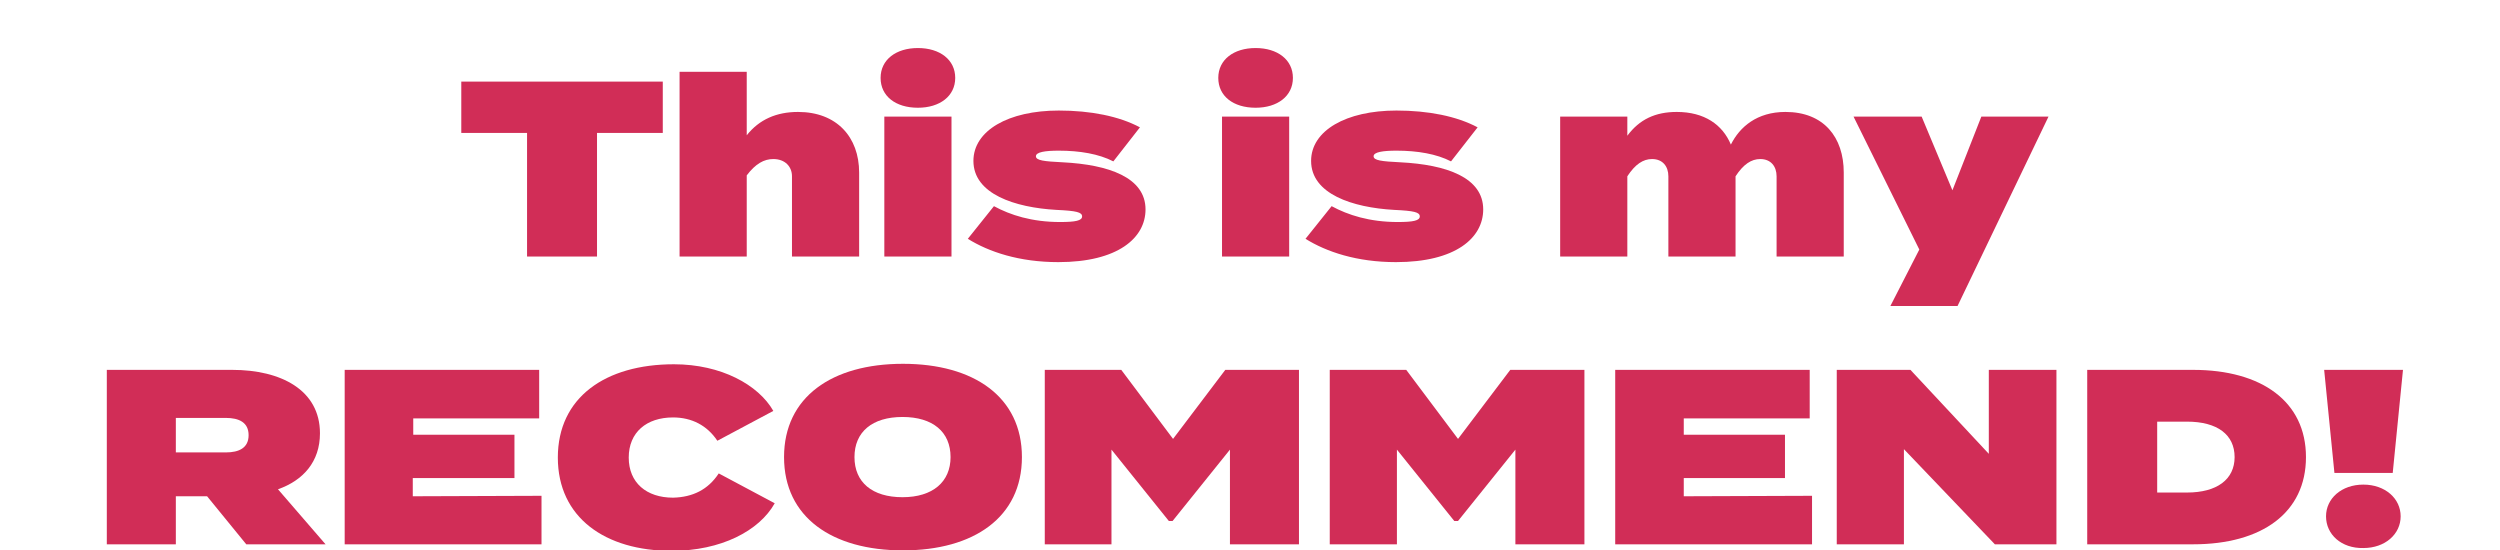
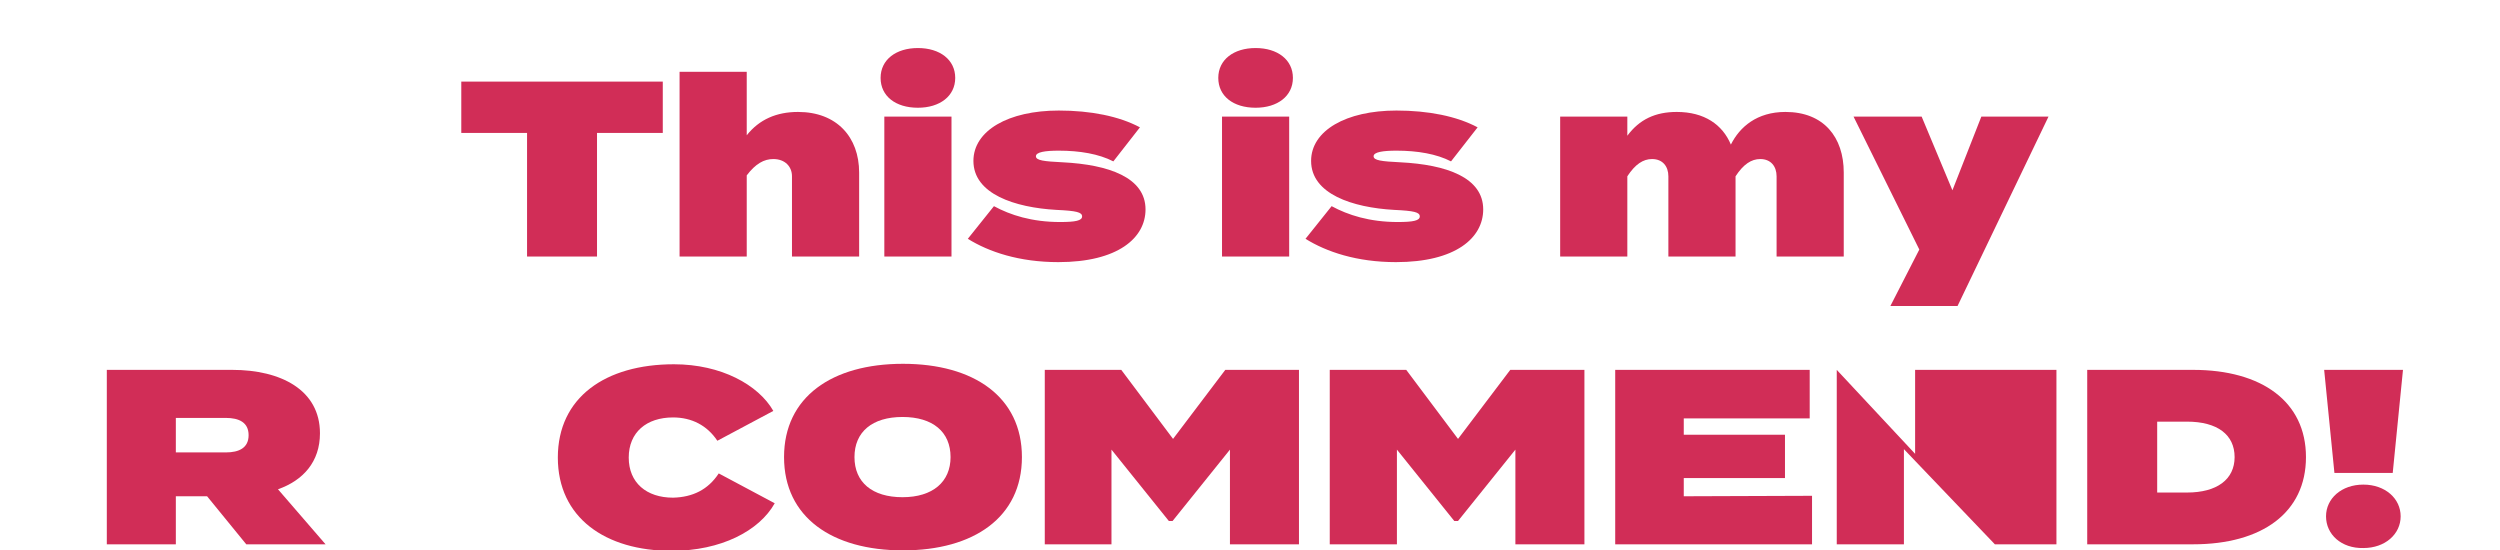
<svg xmlns="http://www.w3.org/2000/svg" version="1.1" id="_レイヤー_1" x="0px" y="0px" viewBox="0 0 536 118" style="enable-background:new 0 0 536 118;" xml:space="preserve">
  <style type="text/css">
	.st0{fill:none;}
	.st1{fill:#D12D57;}
</style>
  <rect x="8.3" y="14.5" class="st0" width="988.3" height="91.7" />
  <g>
    <g>
      <path class="st1" d="M142.1,28.5H128V55h-15V28.5H98.9v-11h43.2V28.5z" />
      <path class="st1" d="M184.2,37v18h-14.4V37.8c0-2.1-1.5-3.7-4-3.7c-2,0-3.8,1-5.7,3.5V55h-14.4V15.4h14.4V29c2.7-3.4,6.4-5,11-5    C179.4,24,184.2,29.4,184.2,37L184.2,37z" />
      <path class="st1" d="M188.8,16.7c0-3.9,3.3-6.4,8-6.4c4.7,0,8,2.5,8,6.4s-3.3,6.4-8,6.4C192,23.1,188.8,20.6,188.8,16.7z M204,55    h-14.4V25H204V55z" />
      <path class="st1" d="M245.6,44.9c0,6.1-5.9,11.3-18.7,11.3c-8.4,0-14.9-2.2-19.4-5l5.6-7c3.5,1.9,8.1,3.4,14.2,3.4    c3.3,0,4.7-0.3,4.7-1.2c0-0.9-1.2-1.2-5.5-1.4c-8.9-0.5-17.8-3.4-17.8-10.5c0-6.5,7.5-10.8,18.3-10.8c6.8,0,12.9,1.2,17.4,3.6    l-5.7,7.3c-3.1-1.6-7.2-2.3-11.7-2.3c-2.9,0-4.9,0.3-4.9,1.2s1.7,1.1,5.8,1.3C237.6,35.3,245.6,38,245.6,44.9L245.6,44.9z" />
      <path class="st1" d="M261.2,16.7c0-3.9,3.3-6.4,8-6.4c4.7,0,8,2.5,8,6.4s-3.3,6.4-8,6.4C264.4,23.1,261.2,20.6,261.2,16.7z     M276.4,55h-14.4V25h14.4V55z" />
      <path class="st1" d="M318,44.9c0,6.1-5.9,11.3-18.7,11.3c-8.4,0-14.9-2.2-19.4-5l5.6-7c3.5,1.9,8.1,3.4,14.2,3.4    c3.3,0,4.7-0.3,4.7-1.2c0-0.9-1.2-1.2-5.5-1.4c-8.9-0.5-17.8-3.4-17.8-10.5c0-6.5,7.5-10.8,18.3-10.8c6.8,0,12.9,1.2,17.4,3.6    l-5.7,7.3c-3.1-1.6-7.2-2.3-11.7-2.3c-2.9,0-4.9,0.3-4.9,1.2s1.7,1.1,5.8,1.3C310,35.3,318,38,318,44.9L318,44.9z" />
      <path class="st1" d="M395.3,37v18h-14.4V37.8c0-2.1-1.2-3.7-3.5-3.7c-1.9,0-3.6,1.1-5.3,3.7V55h-14.4V37.8c0-2.1-1.2-3.7-3.5-3.7    c-1.9,0-3.6,1.1-5.3,3.7V55h-14.4V25h14.4v4.1c2.6-3.5,6-5.1,10.6-5.1c5.9,0,9.8,2.7,11.6,7c1.9-3.8,5.6-7,11.7-7    C391,24,395.3,29.4,395.3,37L395.3,37z" />
      <path class="st1" d="M439.2,25l-19.5,40.6h-14.4l6.2-12.1L397.4,25H412l6.6,15.8l6.2-15.8C424.8,25,439.2,25,439.2,25z" />
    </g>
    <g>
      <path class="st1" d="M52.8,116.7l-8.4-10.3h-6.7v10.3H22.9V79.3h26.9c10.4,0,18.8,4.3,18.8,13.6c0,6.1-3.6,10.1-9,12l10.2,11.8    L52.8,116.7L52.8,116.7z M37.7,97h10.7c2.9,0,4.9-1,4.9-3.7s-2-3.7-4.9-3.7H37.7C37.7,89.5,37.7,97,37.7,97z" />
-       <path class="st1" d="M116.1,106.3v10.4H73.9V79.3h41.7v10.4h-27v3.5h21.7v9.3H88.5v3.9L116.1,106.3L116.1,106.3z" />
      <path class="st1" d="M154.1,101.5l12,6.4c-3.3,5.9-11.5,10.2-22.1,10.2c-14.2,0-24.4-7.1-24.4-20s10.2-20,24.9-20    c10.1,0,18.1,4.4,21.3,10l-12,6.4c-2.2-3.3-5.5-5-9.5-5c-5.7,0-9.5,3.2-9.5,8.6c0,5.4,3.8,8.6,9.5,8.6    C148.5,106.6,151.8,105,154.1,101.5L154.1,101.5z" />
      <path class="st1" d="M168.1,98c0-12.9,10.3-20,25.5-20c15.2,0,25.5,7.1,25.5,20s-10.3,20-25.5,20C178.4,118,168.1,110.9,168.1,98z     M203.8,98c0-5.4-3.8-8.6-10.3-8.6s-10.3,3.2-10.3,8.6s3.8,8.6,10.3,8.6S203.8,103.3,203.8,98z" />
      <path class="st1" d="M278.5,79.3v37.4h-14.8V96.4l-12.3,15.3h-0.8l-12.3-15.3v20.3H224V79.3h16.4l11.1,14.8l11.2-14.8H278.5    L278.5,79.3z" />
      <path class="st1" d="M339.7,79.3v37.4h-14.8V96.4l-12.3,15.3h-0.8l-12.3-15.3v20.3h-14.4V79.3h16.4l11.1,14.8l11.2-14.8H339.7    L339.7,79.3z" />
      <path class="st1" d="M388.5,106.3v10.4h-42.2V79.3H388v10.4h-27v3.5h21.7v9.3H361v3.9L388.5,106.3L388.5,106.3z" />
-       <path class="st1" d="M440.9,79.3v37.4h-13.2l-19.5-20.4v20.4h-14.4V79.3h15.8l16.8,18v-18H440.9L440.9,79.3z" />
+       <path class="st1" d="M440.9,79.3v37.4h-13.2l-19.5-20.4v20.4h-14.4V79.3l16.8,18v-18H440.9L440.9,79.3z" />
      <path class="st1" d="M494.4,98c0,11.9-9.4,18.7-24.2,18.7h-22.7V79.3h22.7C484.9,79.3,494.4,86.1,494.4,98L494.4,98z M479.1,98    c0-4.8-3.7-7.6-10.2-7.6h-6.4v15.2h6.4C475.3,105.6,479.1,102.8,479.1,98z" />
      <path class="st1" d="M515.2,79.3l-2.2,22.1h-12.5l-2.2-22.1H515.2L515.2,79.3z M498.7,110.7c0-3.8,3.3-6.8,8-6.8c4.7,0,8,3,8,6.8    s-3.3,6.8-8,6.8C502,117.6,498.7,114.6,498.7,110.7z" />
    </g>
  </g>
  <g>
    <g>
      <path class="st1" d="M32.3-26.7c-1.6-1-2.9-1.6-4.8-2.4l1.4-2.7c2.2,0.8,3.5,1.5,4.8,2.4L32.3-26.7z M31.6-16.2    c-0.1,0.3-0.4,0.9-0.4,1c0,0.1,0,0.5,0,0.6c0,0.3-0.1,0.3-0.2,0.3c-0.3,0-0.8-0.3-0.9-0.4L27.6-16c1.9-2.7,3.3-5.8,4.2-9l2.6,1.5    C33.5-20.7,32.2-17.5,31.6-16.2L31.6-16.2z M44-33.1c-0.7,1.4-1.3,2.3-2,3.3c3.1-0.1,4.3-0.2,5.3-0.4c-0.5-0.7-0.8-1-1.2-1.4    l2.7-1.4c2,2.1,2.9,3.7,3.7,5.4l-2.7,1.4c-0.3-0.7-0.4-0.8-0.8-1.6c-3.2,0.5-4.4,0.5-10.9,1c-1,0.1-1.2,0.1-1.5,0.4    c-0.2,0.3-0.3,0.3-0.4,0.3c-0.3,0-0.3-0.5-0.3-1l-0.1-2.7c1.1,0.1,1.7,0.1,3,0.1c0.7-1.2,1.2-2,1.8-3.4h-5.1v-2.4L34-33.2    c-1.7-1.1-2.9-1.8-4.4-2.4l1.6-2.8c2.4,1,3.5,1.7,4.5,2.5h6.1v-2.2l3.1,0.2c0.9,0.1,1.2,0.2,1.2,0.4c0,0.1-0.1,0.3-0.2,0.3    c-0.3,0.2-0.4,0.3-0.4,0.4v0.9h7.4v2.9H44L44-33.1z M40.3-24.5c-0.3,0.2-0.3,0.3-0.3,0.7c0,1.4,0,2.9-0.3,4.5    c-0.3,2-1.7,4.2-4.3,5.8l-2.8-2.2c2.4-1.4,4.1-3.5,4.1-6.2v-3.7l2.7,0.3c0.3,0,1.2,0.1,1.2,0.4C40.8-24.8,40.7-24.8,40.3-24.5    L40.3-24.5z M44.8-24.7c-0.1,0.1-0.2,0.1-0.2,0.3v9.5h-3.2v-10.5l2.6,0.1c0.4,0,1.1,0.1,1.1,0.3C45.1-24.9,45-24.8,44.8-24.7    L44.8-24.7z M50.1-14.2h-2.2c-1,0-1.8-0.8-1.8-1.6v-9.8l2.5,0.1c0.5,0,1.1,0,1.1,0.3c0,0.2-0.1,0.3-0.2,0.4    c-0.1,0.1-0.3,0.2-0.3,0.3v6.6c0,0.2,0.1,0.4,0.3,0.4c0.5,0,0.8-1,0.9-1.7l2.6,1.2C52.5-14.5,51.3-14.2,50.1-14.2L50.1-14.2z" />
      <path class="st1" d="M66.6-30.2c-0.3,0.1-0.4,0.1-0.4,0.2c-1,1.4-1.3,1.8-2.4,3.1c0.4,0.2,0.5,0.3,0.5,0.6c0,0.3-0.1,0.3-0.3,0.5    c-0.1,0.1-0.3,0.2-0.3,0.4v11.7h-3.3v-9.7c-0.9,0.9-1.4,1.2-1.8,1.5l-2.6-2c2.9-1.9,6.4-5.9,7.8-8.5l2.8,1.6    c0.2,0.1,0.3,0.3,0.3,0.4C66.9-30.3,66.8-30.2,66.6-30.2L66.6-30.2z M65.4-35.6c-0.4,0-0.4,0-0.7,0.3c-2.5,2.6-4.7,4.1-5.6,4.8    l-2.6-2.3c1.4-1,3.7-2.6,6.3-5.5l2.8,2c0.1,0.1,0.3,0.3,0.3,0.4C66-35.7,65.6-35.7,65.4-35.6L65.4-35.6z M77.4-27.5v11.4    c0,1.8-1.3,2.5-3.1,2.5h-2.5l-1.4-3.5c0.9,0.2,2.2,0.4,2.7,0.4c0.5,0,0.9-0.2,0.9-0.9v-9.9h-7.1v-3.1h14.4v3.1L77.4-27.5    L77.4-27.5z M68-34.4v-3.1h12.1v3.1H68z" />
      <path class="st1" d="M105.5-19.9c-2.1,3.1-5.1,4.4-6.6,5l-2.1-2.9c1.3-0.4,3.4-1,5.1-3c1.7-2,2-4.4,2-5.6c0-1.6-0.5-3.5-2-5    c-1.8-1.7-3.8-1.8-4.8-1.9c-0.9,6.8-2.6,10.7-3.5,12.6c-0.8,1.8-2.2,4.1-3.6,4.1c-1,0-5.7-2.6-5.7-7.6c0-6.3,5.2-12,12.5-12    c5.9,0,10.5,4,10.5,10.3C107.3-23.5,106.6-21.5,105.5-19.9L105.5-19.9z M90.3-30.9c-2,1.9-2.8,4.6-2.8,6.3c0,2.3,1.3,3.5,1.8,3.5    c1.5,0,3.9-7.4,4.5-11.8C92.9-32.6,91.6-32.2,90.3-30.9L90.3-30.9z" />
      <path class="st1" d="M133.7-25.9c-1.6-0.8-2.7-1.4-4.3-2.7v1.4h-1.8v2.9h5.6v2.6h-5.6v3.9c0,0.7,0.3,1,1,1h2.9    c0.7,0,1.2-1.1,1.5-2.9l2.6,1.8c-0.2,1.1-0.6,2.2-1.3,3c-0.5,0.6-0.9,0.9-2.5,0.9h-5c-1.3,0-2.3-0.7-2.3-2v-5.7h-2.9    c-0.7,4-3.5,6.9-7.7,8.1l-1.9-2.7c4.4-0.6,6.3-3.2,6.9-5.4h-5v-2.6h5.2v-2.9h-1.4v-1.3c-1.7,1.5-3.3,2.6-5.1,3.6l-2.3-2.2    c1.7-0.8,3.1-1.6,4.8-2.9c-0.9-1.1-2-2-2.5-2.4l2-1.8H113v-2.6h9.4l0.7,0.7c-1.4,2.9-2.5,4.5-4.1,6.2h9.2c-2.6-2.6-4-5.3-4.9-7.3    l2.8-1.1c0.3,0.9,0.7,1.9,1.3,2.7c1-1,1.5-1.6,2.1-2.4l2.2,1.4c0.1,0.1,0.3,0.3,0.3,0.5c0,0.1-0.1,0.3-0.3,0.3    c-0.5,0-0.5,0-0.7,0.2c-1.1,1.2-1.6,1.7-2.1,2.2c0.4,0.5,0.7,0.8,1.2,1.3c1-1.1,1.7-1.8,2.6-2.9l2.2,1.1c0,0,0.4,0.3,0.4,0.5    c0,0.1-0.1,0.3-0.2,0.3c-0.1,0-0.5,0.1-0.6,0.1c-0.2,0.1-2.1,2.1-2.5,2.5c1.1,0.7,2.2,1.3,4,2L133.7-25.9L133.7-25.9z M115.1-34.1    c0.9,0.8,1.4,1.3,2,2.1c0.7-0.9,1-1.4,1.4-2.1C118.5-34.1,115.1-34.1,115.1-34.1z M124.6-27.2h-2.7v2.9h2.7V-27.2z" />
      <path class="st1" d="M148.2-36.1c-0.3,0.1-0.6,0.4-0.7,0.7c-0.7,1.5-0.8,1.7-1.7,3.4c0.3,0.2,0.6,0.4,0.6,0.7    c0,0.1-0.1,0.2-0.1,0.3c-0.2,0.2-0.3,0.4-0.3,0.5v16.6h-3.1v-13.7c-0.3,0.5-0.6,0.8-1.4,1.8l-2.4-1.8c2.7-2.9,4.7-6.4,6-10.2    l2.8,1c0.3,0.1,0.6,0.2,0.6,0.5C148.4-36.2,148.3-36.1,148.2-36.1L148.2-36.1z M147.9-31v-2.6h16.7v2.6H147.9z M160.2-13.9v-0.9    h-8v0.9H149v-8.6h14.4v8.6H160.2z M150.1-34.7v-2.6h12.6v2.6H150.1z M150.1-27.4V-30h12.6v2.6H150.1z M150.1-23.8v-2.6h12.6v2.6    H150.1z M160.2-19.9h-8v2.5h8V-19.9z" />
      <path class="st1" d="M177.1-18.6c-1.7,0.6-3.4,1.2-5.2,1.7c-0.3,0.1-1.6,0.5-1.9,0.5c-0.7,0.2-0.9,0.3-1.1,0.5    c-0.2,0.2-0.3,0.3-0.4,0.3c-0.1,0-0.2-0.1-0.2-0.2l-0.6-3.5c1.1-0.2,2.4-0.5,3.3-0.7v-8.5h-3.1v-3.1h3.1v-6.4l3.3,0.2    c0.2,0,0.3,0.1,0.3,0.3c0,0.2-0.2,0.3-0.3,0.3c-0.1,0.1-0.3,0.2-0.3,0.4v5.3h2.7v3.1h-2.7v7.7c1.6-0.5,2.2-0.6,3.1-0.9L177.1-18.6    L177.1-18.6z M189.1-14H183c-2.3,0-4.2-1.1-4.2-3.5V-25l-2.7,1.1l-0.9-2.9l3.6-1.4v-8.2l3.2,0.3c0.2,0,0.3,0.1,0.3,0.3    c0,0.1-0.1,0.3-0.2,0.3c-0.2,0.2-0.3,0.3-0.3,0.4v5.6l1.8-0.7v-8L187-38c0.2,0,0.3,0.1,0.3,0.3c0,0.1-0.1,0.2-0.2,0.3    c-0.2,0.1-0.4,0.3-0.4,0.5v5.6l4-1.6l1.5,0.8v9.5c0,2.5-2.2,2.7-3.7,2.7l-1.7-2.9c0.5,0.1,1,0.1,1.5,0.1c0.8,0,0.9-0.8,0.9-1v-5.4    l-2.4,1v8.4h-3v-7.2l-1.8,0.7v7.4c0,1.4,0.5,1.7,1.3,1.7h5c1.2,0,1.5-1.1,1.8-2.2l3,1.2C192.4-16.5,191.6-14,189.1-14L189.1-14z" />
      <path class="st1" d="M203.9-36.5v23.9H201v-26.8h10v2.9H203.9z" />
      <path class="st1" d="M230.5-34.8c-0.3,1-0.4,1.4-0.7,2.4h6.1v9.8h-6.1v6.7c0,1.8-1.1,2.3-4.5,2.3l-1.1-2.9c1,0.1,2,0.1,2,0.1    c0.2,0,0.7,0,0.7-0.6v-5.7h-5.7v-9.8h5.4c0.2-0.7,0.5-1.5,0.7-2.4h-7.8v3.6c0,5-0.5,7.7-1.3,11.1c-0.5,2.3-1.3,3.9-2.1,5.4l-2.9-1    c0.7-1.2,1.2-2,1.8-3.9c0.8-2.6,1.5-6.1,1.5-11.1c0-0.5,0-3.5-0.2-6.9h21.7v2.7L230.5-34.8L230.5-34.8z M224.9-19.3    c-1,1.8-2.3,3.3-3.8,4.7l-2.6-1.5c1.9-1.5,3.2-3.4,4.2-5.6l2.6,1.6c0.5,0.3,0.5,0.5,0.5,0.6C225.8-19.3,225.3-19.3,224.9-19.3    L224.9-19.3z M232.8-29.8h-8.7v1.1h8.7V-29.8z M232.8-26.5h-8.7v1.2h8.7C232.8-25.2,232.8-26.5,232.8-26.5z M235.5-14.5    c-0.9-1.4-2.6-3.6-4.5-5.2l2-2c1.7,1.4,3.7,3.6,4.8,5.3L235.5-14.5L235.5-14.5z" />
      <path class="st1" d="M258.8-28l-0.7,1.5h6.2v12.8h-3.2v-1.1H254v1.2h-3.3v-12.8h3.9l0.7-1.5h-6.4v-2.2c-0.9,1.5-1.2,2-1.7,2.7    c0.5,0.2,1,0.5,1,0.8c0,0.2-0.2,0.4-0.3,0.5c-0.1,0.1-0.3,0.3-0.3,0.4v12.1h-3.1v-10c-0.2,0.2-0.5,0.7-1.1,1.3l-2.6-2.1    c2.2-2.3,4.2-4.9,6-8.6l2.4,0.9c0.3,0.1,1,0.4,1,0.7c0,0.2-0.3,0.3-0.4,0.4c-0.3,0.1-0.4,0.2-0.5,0.4h16v2.6L258.8-28L258.8-28z     M262.2-31.4v-1.7h-17.1v1.9h-3.2v-4.4h9.9v-2.5l2.4,0.1c0.3,0,1.8,0,1.8,0.5c0,0.3-0.2,0.4-0.5,0.7v1.3h9.9v4.2L262.2-31.4    L262.2-31.4z M261.2-23.9H254v2h7.2V-23.9z M261.2-19.4H254v2h7.2V-19.4z" />
      <path class="st1" d="M269.1-12.5v-2.9h7.1v-23.9h2.9v26.8H269.1z" />
    </g>
    <g>
      <path class="st1" d="M296-21.3c4.7-3,5.2-3.3,7.1-4.3l0-3.7c-1.7,0.2-2.7,0.2-4.3,0.1l-0.4-3.2c0.8,0.1,1.5,0.1,2.8,0.1    c0.7,0,1.1,0,2-0.1c0-3.2,0-3.5-0.1-5.3l3.1,0.4c0.8,0.1,0.8,0.3,0.8,0.5c0,0.1-0.4,0.5-0.5,0.5c-0.1,0.2-0.2,2.9-0.2,3.5    c1.8-0.4,2.8-0.7,4.4-1.5v3.2c-1.8,0.7-3.1,1-4.4,1.2l0,2.8c0.8-0.2,2.4-0.7,4.4-0.7c4.4,0,6.8,2.9,6.8,6.5s-2.3,6.2-5.3,6.2    s-3.5-2-3.9-4l2.6-1c0.3,1.2,0.6,1.9,1.4,1.9c1,0,2.2-1,2.2-3s-1.4-3.8-3.9-3.8c-1.7,0-3.3,0.6-4.3,1c0,4.5,0,5-0.1,8.5l-3,1.2    c-1.2-1.3-1.9-2.1-4.5-4.8c-0.4,0.4-0.5,0.4-0.8,0.8L296-21.3L296-21.3z M303.1-22.3c-0.8,0.5-1.4,0.9-2.6,1.7    c0.9,1.1,2.1,2.2,2.6,2.7V-22.3z M317.6-27.4c-1.3-1.1-2.7-2.2-5.6-3.2l1.8-2.5c2.3,0.8,4.2,2.1,5.6,3.2L317.6-27.4z" />
      <path class="st1" d="M328.5-33.6c-1.1,1.9-1.8,2.9-2.8,4.1l-2.9-1.6c2-2.3,3.3-4.7,4.2-7.5l3.5,0.9c0.1,0,0.4,0.1,0.4,0.3    c0,0.1,0,0.1-0.1,0.2c-0.1,0-0.3,0.2-0.4,0.2c-0.1,0.1-0.2,0.2-0.5,0.9h15.5v2.6L328.5-33.6L328.5-33.6z M335.3-13.7    c-1.2-1.6-2-2.5-3.1-3.6c-2.4,2.2-4.1,3.2-6.4,4.1l-2.1-2.5c1.5-0.5,4.2-1.5,6.2-3.6c-1.6-1.2-2.6-1.7-3.5-2.2l1.6-2.6    c1.1,0.5,2.2,1.1,3.9,2.4c0.7-1,1.1-1.8,1.7-3.1l2.7,1.2c0.1,0.1,0.5,0.2,0.5,0.5c0,0.1-0.1,0.2-0.2,0.2c-0.1,0.1-0.4,0.1-0.4,0.2    c-0.9,1.6-1,1.8-1.8,2.9c0.7,0.7,1.8,1.7,3.7,3.8L335.3-13.7L335.3-13.7z M345.2-13.2c-0.9,0-2.4-0.9-3.5-3    c-1.5-2.9-1.4-6.3-1.4-9h-15.1V-28h18.5c-0.2,1.5-0.3,3.1-0.3,4.6c0,2.9,0.6,6,1.6,6c0.5,0,0.7-1.6,0.8-2l2.2,1.6    C347.6-15.7,346.8-13.2,345.2-13.2L345.2-13.2z M328.8-29.6v-2.6h13.8v2.6H328.8z" />
-       <path class="st1" d="M354.9-15.9l-2.2,0.9c-0.5-0.7-0.7-1.2-1-2.2c-0.9-2.6-1.2-5.3-1.2-7.5c0-1.8,0.2-3.9,0.4-5.6    c0.4-3.1,0.8-4.8,1.2-6.5l2.9,1c0.2,0.1,0.7,0.3,0.7,0.5c0,0.1,0,0.2-0.1,0.3c-0.1,0-0.4,0.2-0.5,0.2c-0.4,0.3-1.6,5.4-1.6,9.7    c0,0.5,0,2.7,0.4,3.9c0.3-0.6,0.5-0.9,1.1-2l1.7,0.9C355.6-19.9,355.2-17.7,354.9-15.9L354.9-15.9z M365.1-16.7    c-5.2,0-6.2-1.4-6.3-6.2l3.1-0.4c0,2.7,0.3,3.5,3.2,3.5c3.2,0,5.4-0.6,6.5-0.9v3.5C370-17,368.1-16.7,365.1-16.7L365.1-16.7z     M362.8-31.3c-0.2,0-1.5,0-3-0.1v-3.1c0.8,0.1,2.1,0.3,3.6,0.3c3.3,0,5.6-0.8,6.7-1.2v3.3C368.8-31.8,366-31.3,362.8-31.3    L362.8-31.3z" />
-       <path class="st1" d="M396.9-13.8c-1.3-1-3.7-2.9-6-6.5c-2.3-3.6-3-6.6-3.4-8.3c-2.2,6.7-5.2,11.5-10.1,14.9l-3-2.2    c1.5-1,4.4-2.9,6.9-6.8c2.6-4.1,3-7.8,3.3-9.7l2.5,0.6c-0.1-0.9-0.1-1.4-0.1-2.5h-5.7v-3.4h9.1c-0.1,0.9-0.1,2-0.1,2.9    c0,3,0.5,6.9,2.6,10.8c2.6,4.8,5.9,6.7,7.4,7.5L396.9-13.8L396.9-13.8z" />
      <path class="st1" d="M407-20.7h-2.4c-0.9-2.5-1.3-5.1-1.3-7.7c0-3.5,0.5-6.8,0.8-8.4l3.1,0.2c0.2,0,0.6,0.1,0.6,0.3    c0,0.2-0.3,0.3-0.4,0.4c-0.6,0.5-1,5.9-1,7.6c0,0.8,0.1,1.1,0.2,1.8c0.4-1,0.9-2.4,1.6-4l2,1.3C409-26.4,407.8-23.6,407-20.7    L407-20.7z M417.5-19.9c-1.3,3-2.9,4.7-4,5.8l-3.4-1.8c1-0.8,2.6-2,4-4.8c1.2-2.4,1.7-5,1.7-7.6c0-0.3-0.1-4.7-0.7-8.8h3.4    c0.1,0,0.6,0,0.6,0.4c0,0.3-0.5,0.4-0.5,0.7c0,0.3,0.1,1.4,0.2,1.7c0.2,2,0.3,4.1,0.3,6C419.3-26.6,419.1-23.4,417.5-19.9    L417.5-19.9z" />
      <path class="st1" d="M434.1-14.4c-3.5,0-8.6-1-8.9-6.9h3.8c0.2,3.3,3.2,3.7,4.7,3.7c1,0,5.1-0.1,5.1-3c0-1.5-0.9-2.1-2.8-2.5    l-5-1.1c-2.7-0.6-5.6-2.1-5.6-6c0-4.4,4.3-6.2,8.3-6.2c1.7,0,4.3,0.3,6.2,2c1.2,1.1,1.6,2.1,2,4.5h-3.8c-0.1-3.1-3.5-3.3-4.5-3.3    c-0.7,0-4.5,0.1-4.5,2.7c0,1.2,0.7,2.1,2.9,2.6l5.4,1.2c1.6,0.3,5.2,1.6,5.2,5.6C442.7-17.3,439.6-14.4,434.1-14.4L434.1-14.4z" />
      <path class="st1" d="M459.8-15.1v-9.4h-9.4v9.4h-3.8v-20.7h3.8v8.1h9.4v-8.1h3.8v20.7H459.8z" />
      <path class="st1" d="M477.9-14.4c-6.1,0-10.4-4.4-10.4-11s4.3-11,10.4-11c6.1,0,10.4,4.3,10.4,11S484-14.4,477.9-14.4z M477.9-33    c-3.5,0-6.3,2.7-6.3,7.6s2.7,7.6,6.3,7.6s6.4-2.9,6.4-7.6S481.6-33,477.9-33z" />
      <path class="st1" d="M501.4-22.5h-5.7v7.4h-3.8v-20.7h9.5c4.5,0,7.1,3,7.1,6.6C508.5-25.1,505.3-22.5,501.4-22.5L501.4-22.5z     M500.8-32.6h-5.1v6.9h5.1c2.1,0,3.6-1.2,3.6-3.6S502.9-32.6,500.8-32.6L500.8-32.6z" />
    </g>
  </g>
</svg>